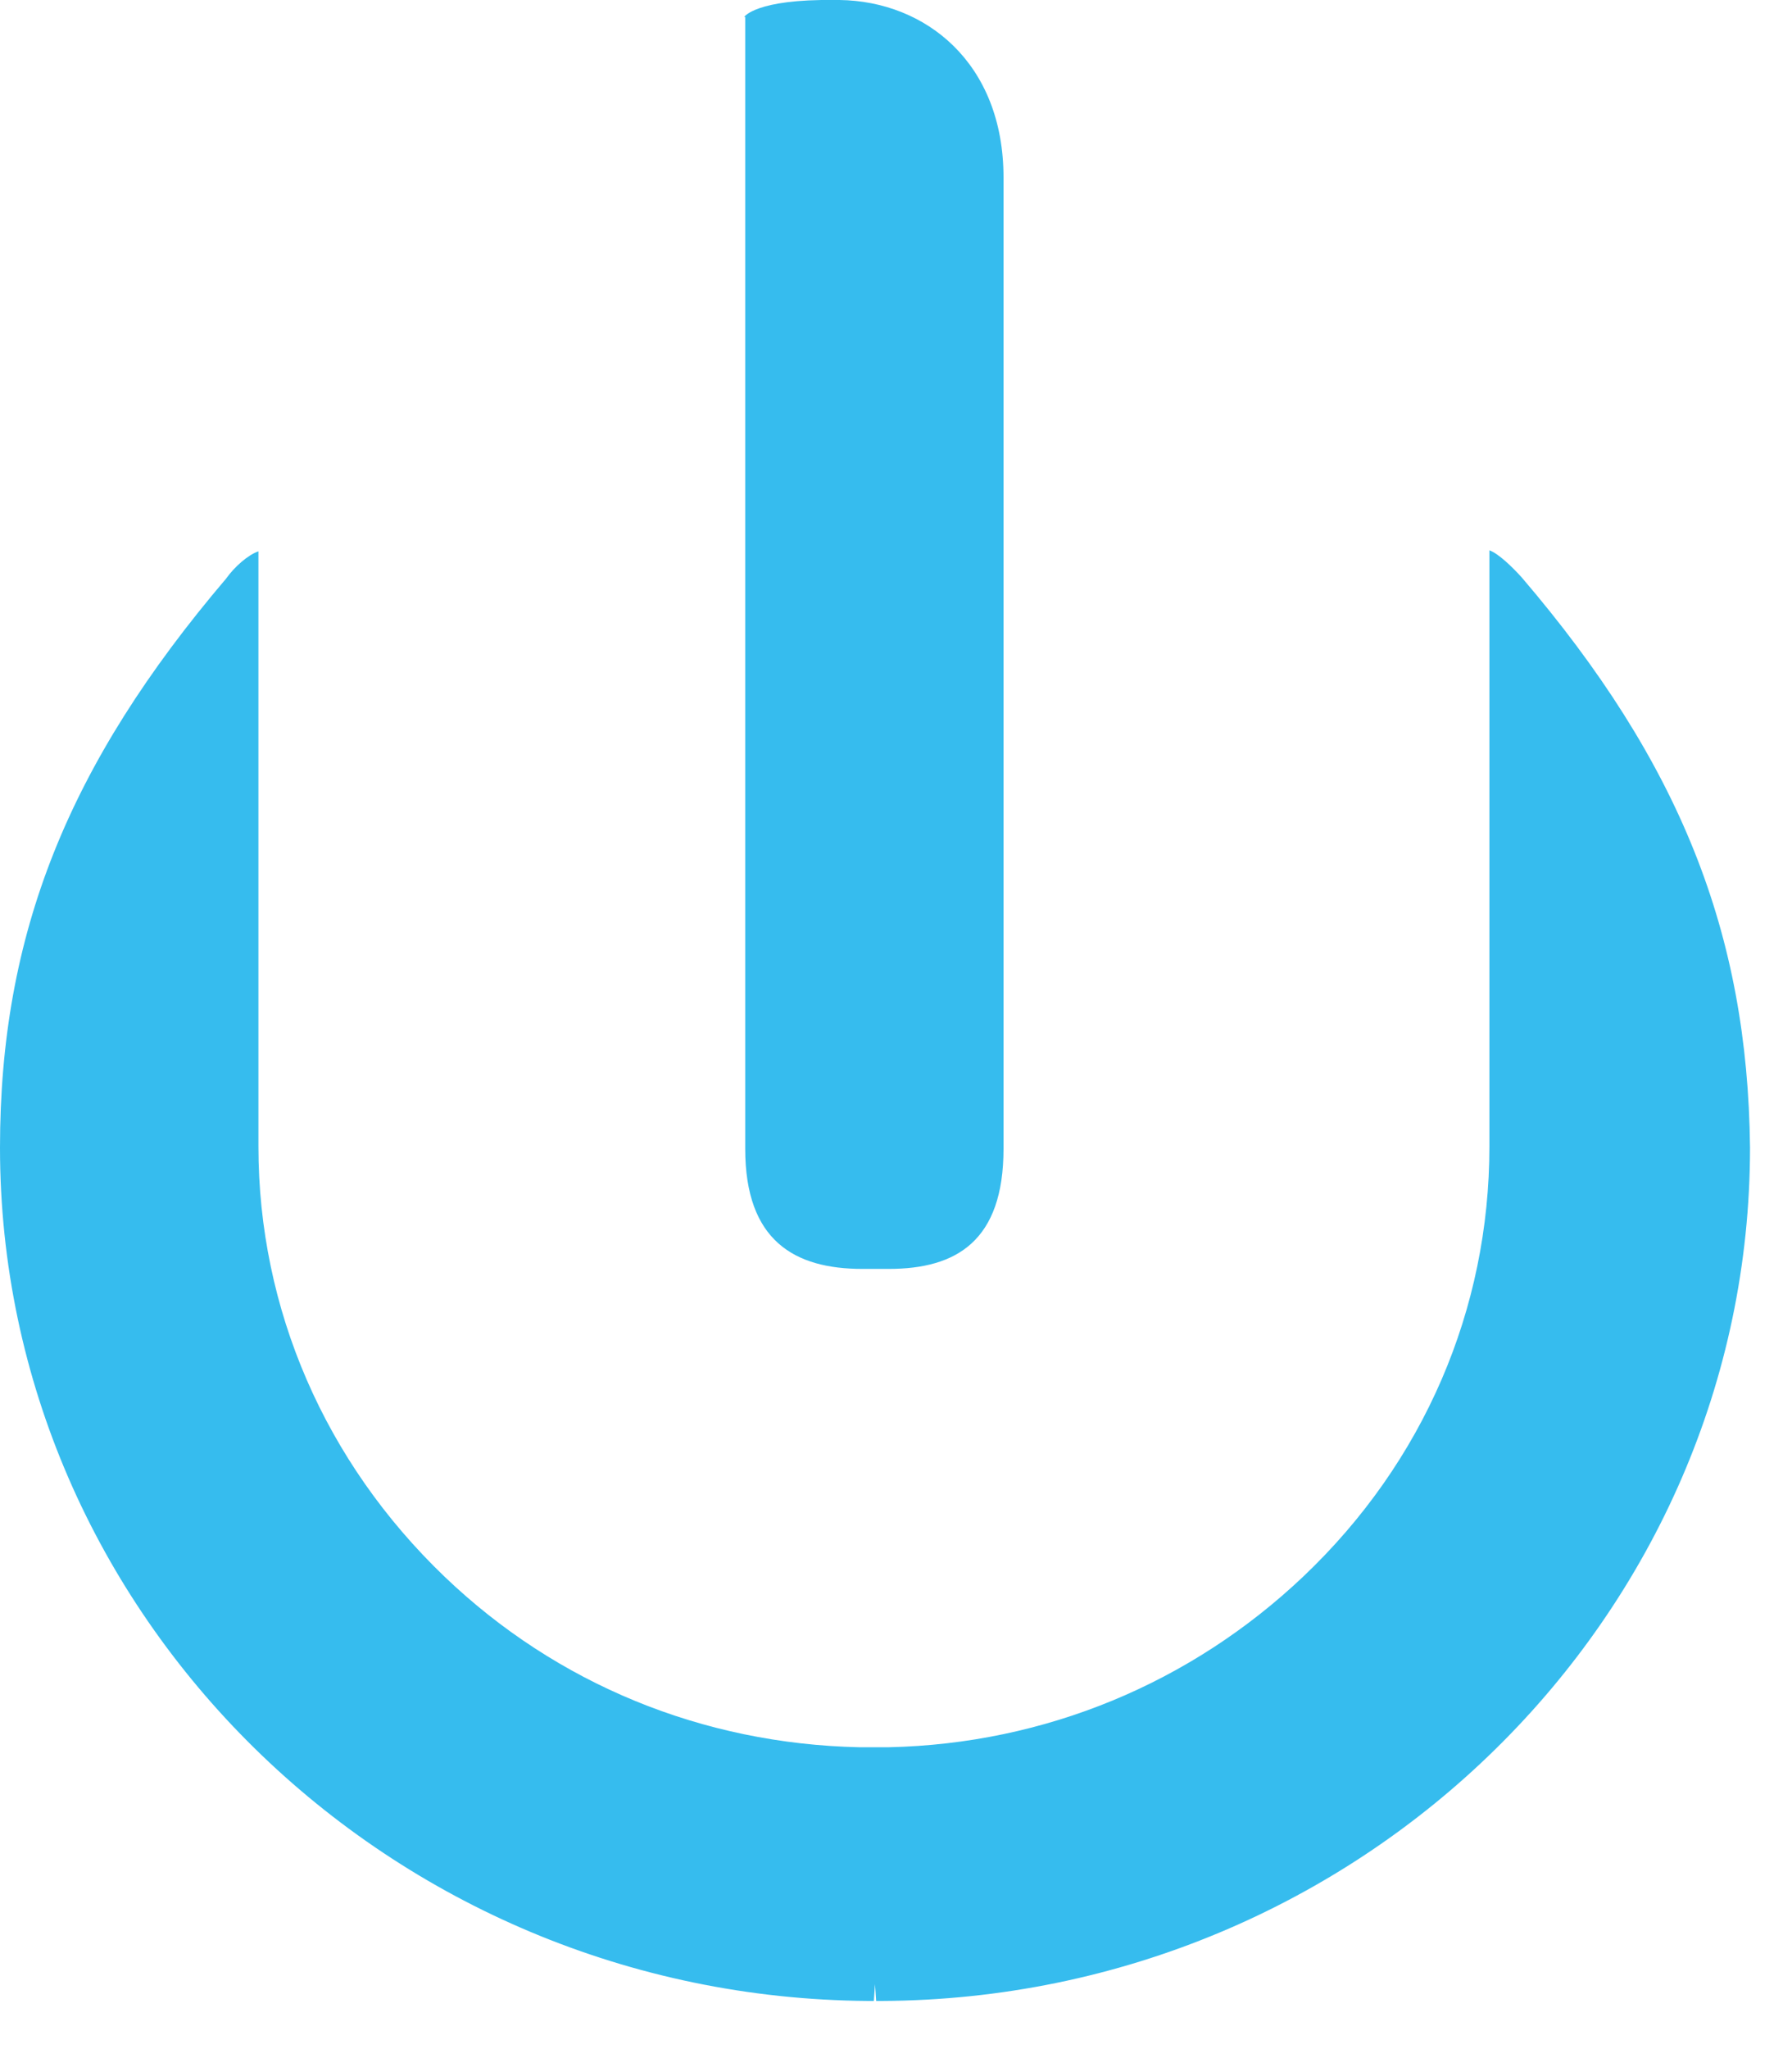
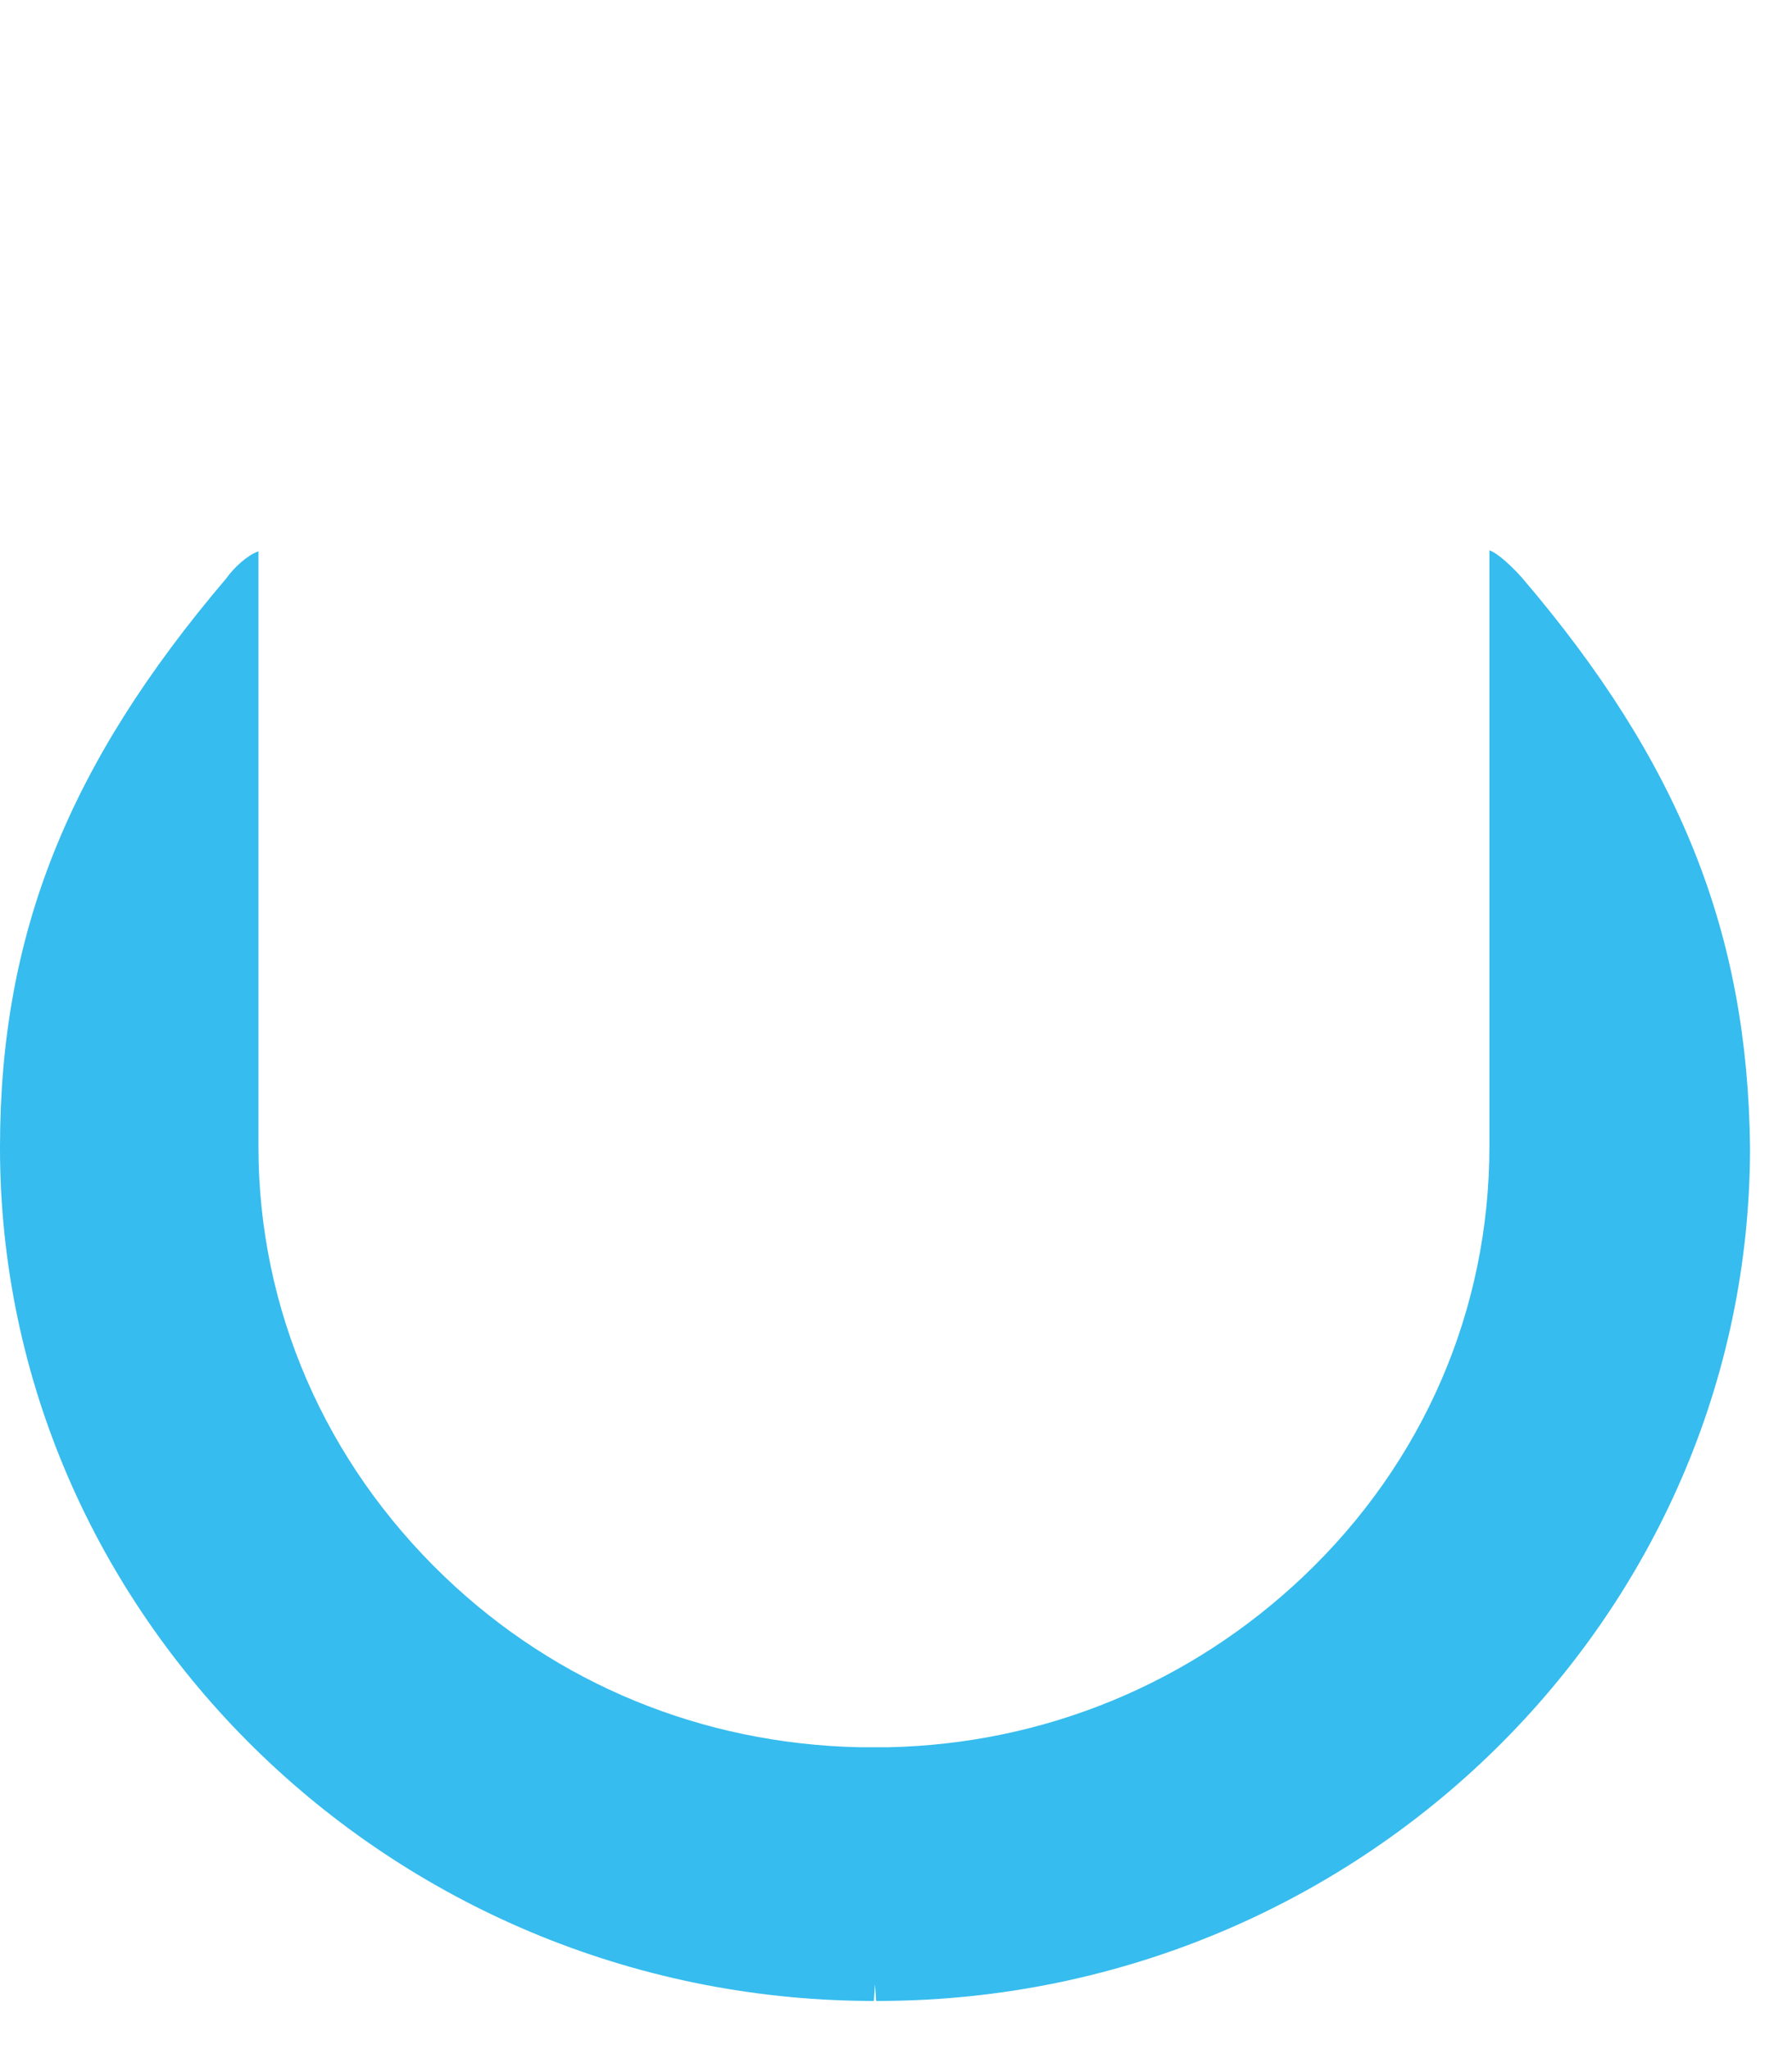
<svg xmlns="http://www.w3.org/2000/svg" width="14px" height="16px" viewBox="0 0 14 16" version="1.1">
  <title>Group 5</title>
  <g id="Page-1" stroke="none" stroke-width="1" fill="none" fill-rule="evenodd">
    <g id="Group-5" transform="translate(0, 0)" fill="#36BCEE">
-       <path d="M5.814,0.132 C5.814,0.132 5.904,-0.008 6.522,0 L6.559,0 C7.231,0.009 7.84,0.491 7.84,1.386 L7.84,8.97 C7.84,9.689 7.473,9.908 6.944,9.908 L6.737,9.908 C6.208,9.908 5.822,9.689 5.822,8.97 L5.822,0.132 L5.814,0.132 Z" id="Fill-1" />
      <path d="M11.887,4.507 C11.815,4.428 11.708,4.323 11.636,4.297 L11.636,4.34 L11.636,8.812 L11.636,8.952 C11.636,10.223 11.124,11.416 10.182,12.31 C9.303,13.143 8.164,13.616 6.944,13.643 L6.827,13.643 L6.711,13.643 C5.491,13.616 4.351,13.152 3.472,12.31 C2.539,11.416 2.019,10.223 2.019,8.952 L2.019,8.812 L2.019,4.568 L2.019,4.305 C1.938,4.332 1.83,4.428 1.768,4.516 C0.53,5.971 0,7.295 0,8.961 C0,12.608 3.041,15.598 6.782,15.624 L6.827,15.624 L6.836,15.493 L6.845,15.624 L6.89,15.624 C10.631,15.607 13.672,12.617 13.672,8.961 C13.654,7.286 13.125,5.954 11.887,4.507" id="Fill-3" />
    </g>
  </g>
</svg>